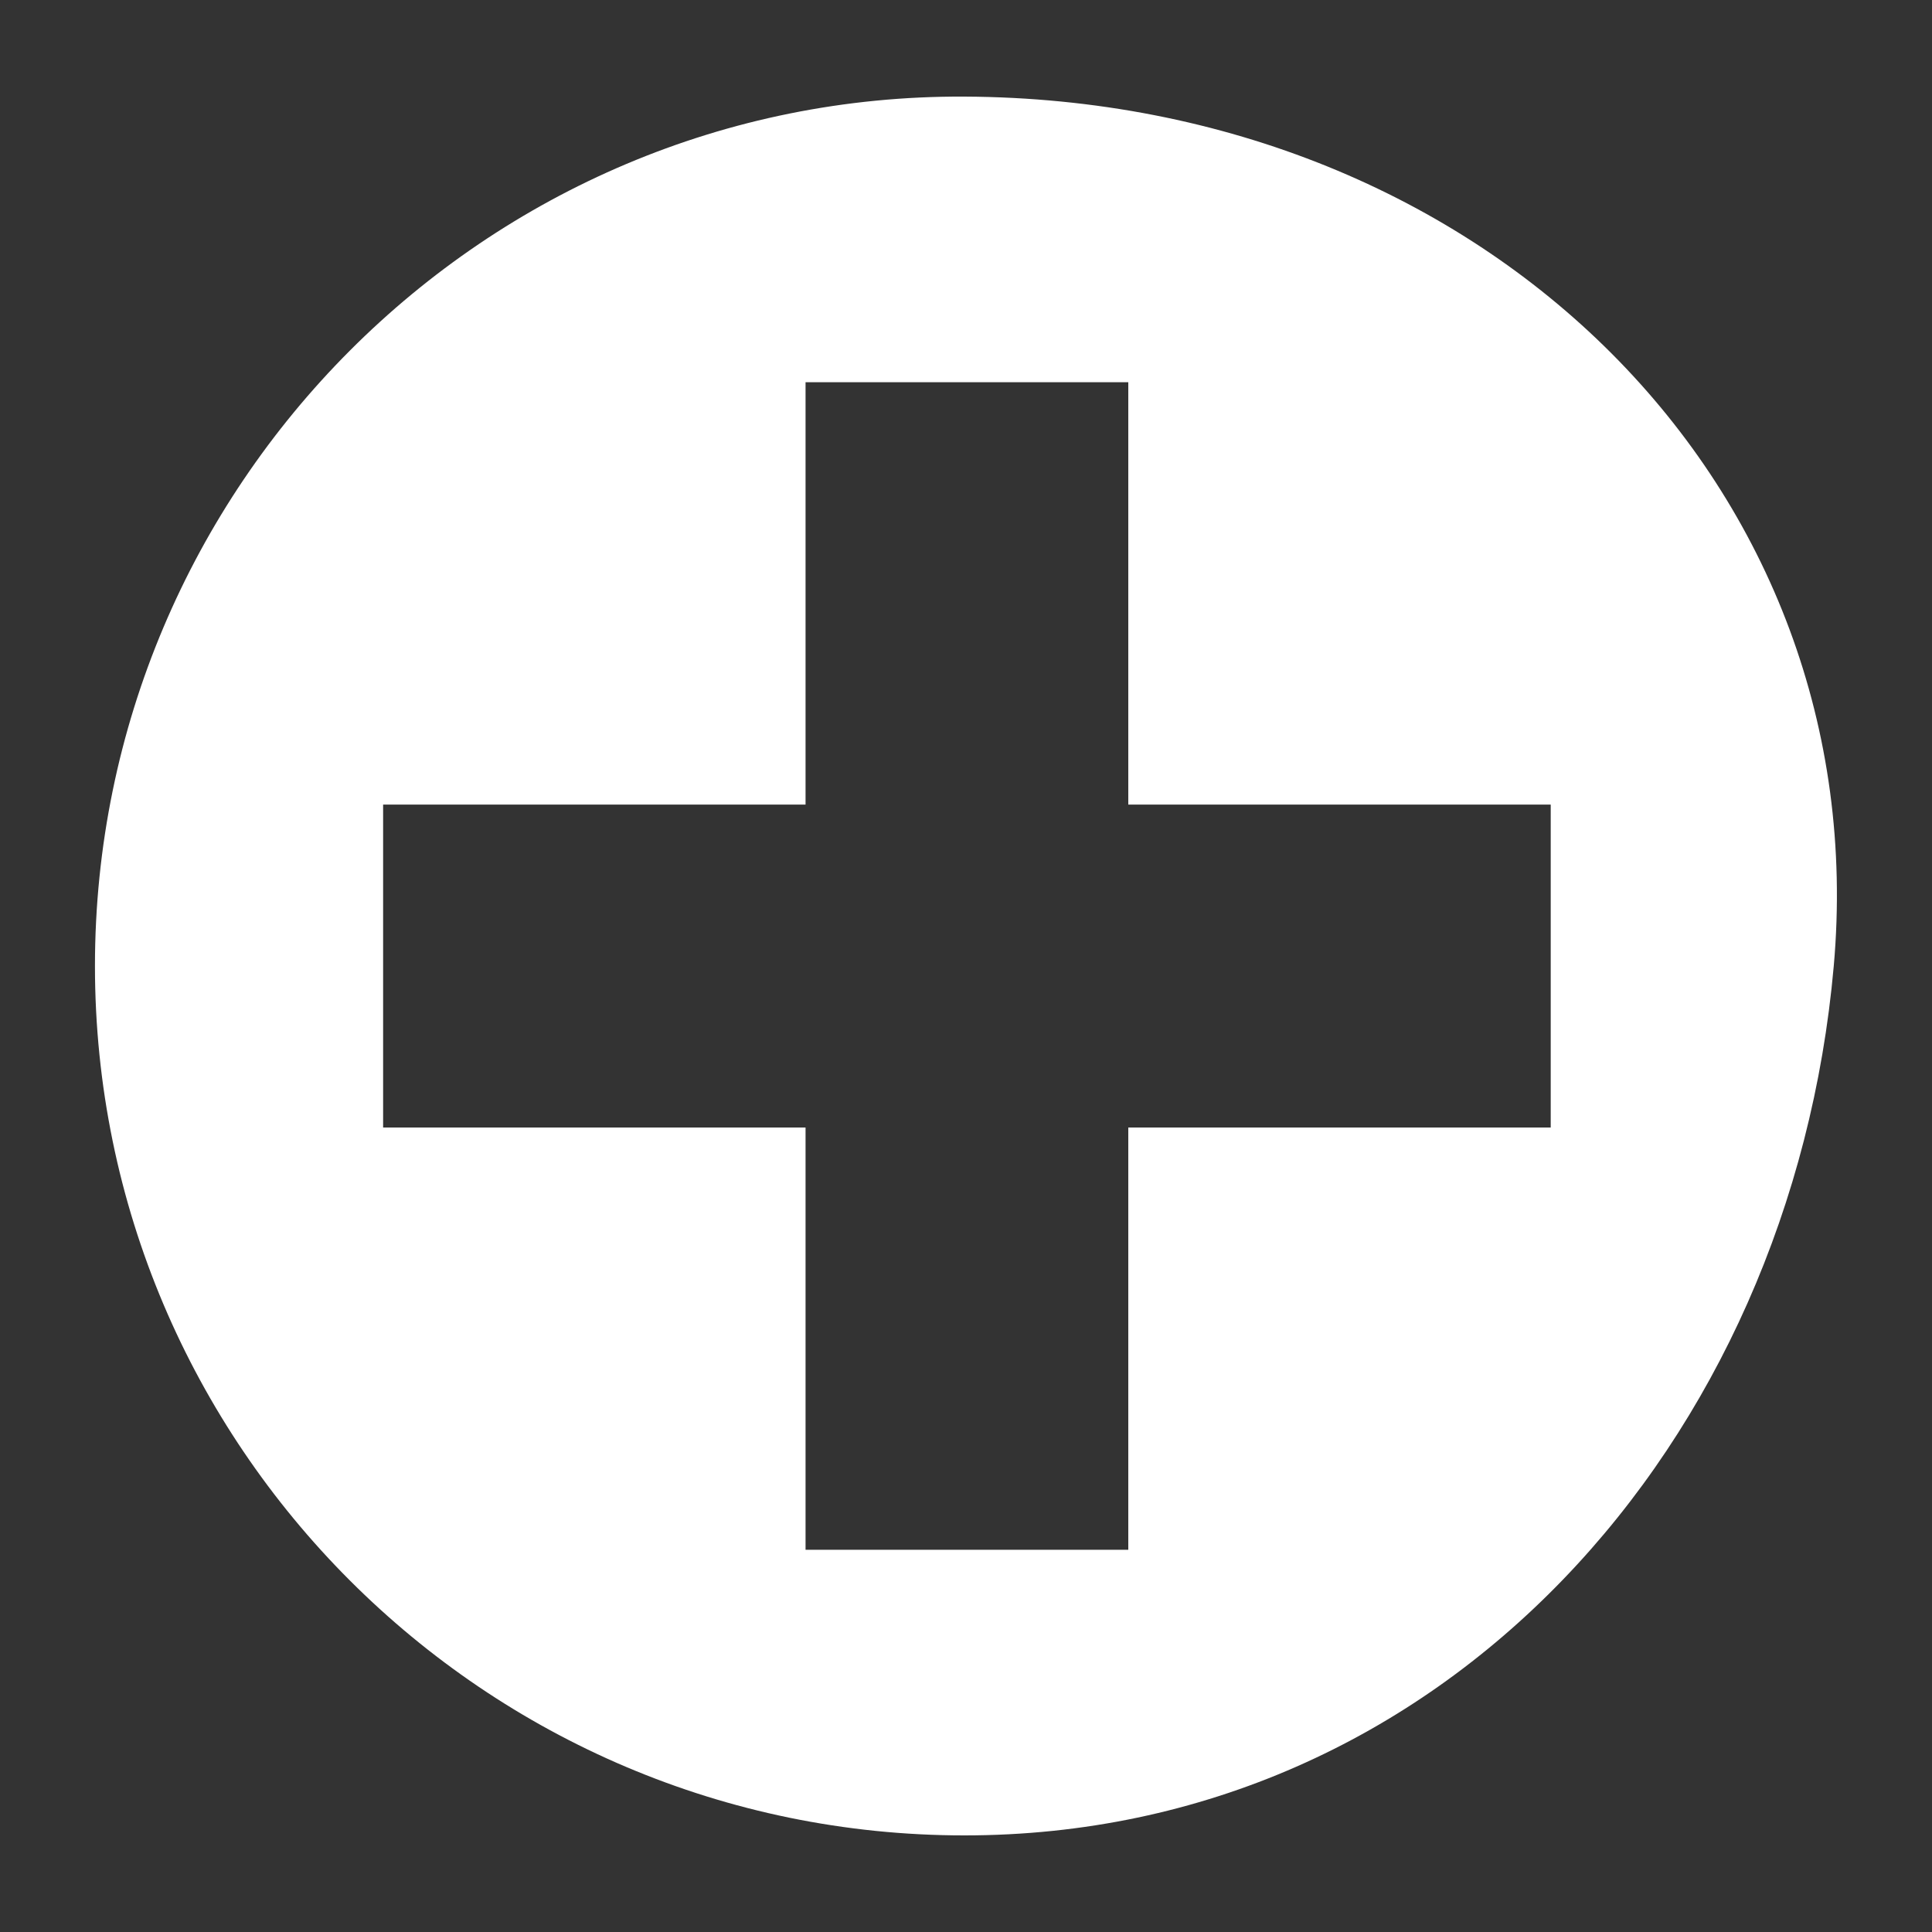
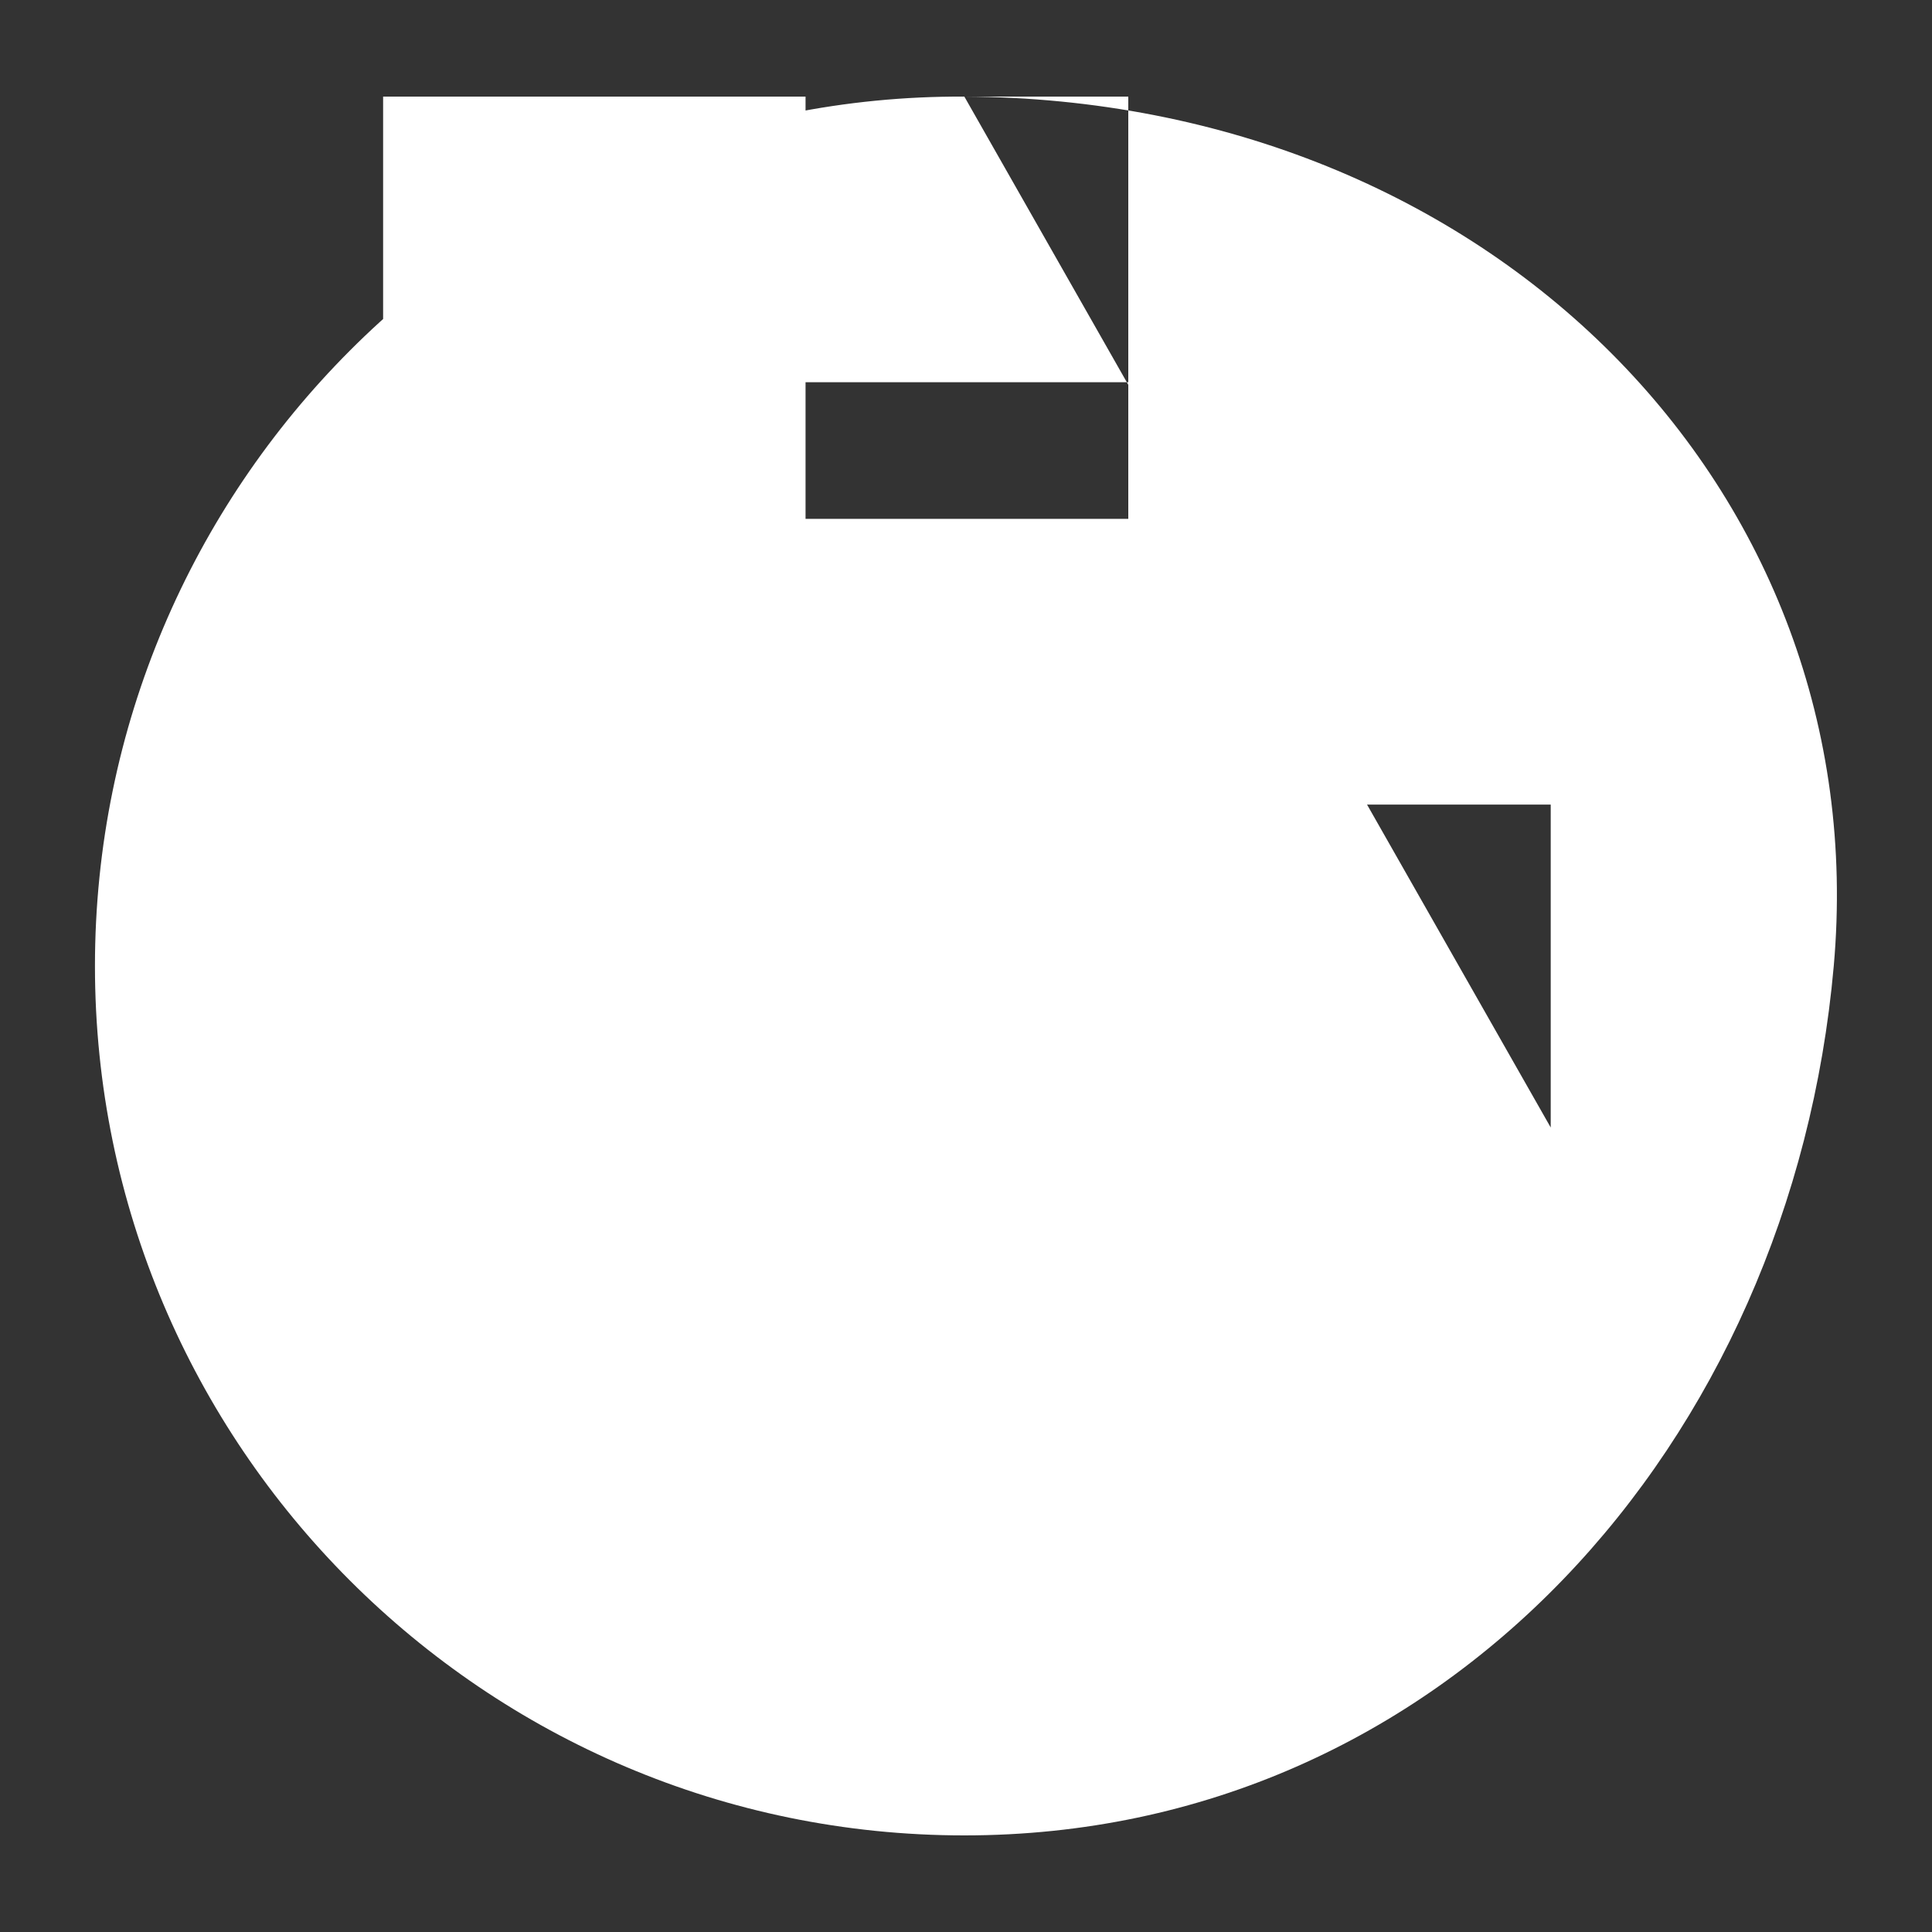
<svg xmlns="http://www.w3.org/2000/svg" version="1.1" id="Layer_1" x="0px" y="0px" width="20px" height="20px" viewBox="0 0 20 20" enable-background="new 0 0 20 20" xml:space="preserve">
  <rect x="0" y="0" width="20" height="20" fill="#333333" stroke="none" />
  <g id="koper">
    <g id="Layer_29">

	</g>
    <g>
-       <path fill="#FFFFFF" d="M9.983,1c-4.963-0.025-9,4.037-9,9c0,4.963,4.037,9,9,9s8.563-4.063,9-9     C19.421,5.063,15.409,1.025,9.983,1z M16.053,11.672H11.68v4.371H8.339v-4.371H3.966V8.329h4.373V3.957h3.341v4.372h4.373V11.672z     " />
+       <path fill="#FFFFFF" d="M9.983,1c-4.963-0.025-9,4.037-9,9c0,4.963,4.037,9,9,9s8.563-4.063,9-9     C19.421,5.063,15.409,1.025,9.983,1z H11.68v4.371H8.339v-4.371H3.966V8.329h4.373V3.957h3.341v4.372h4.373V11.672z     " />
    </g>
  </g>
  <g id="orange">

</g>
</svg>